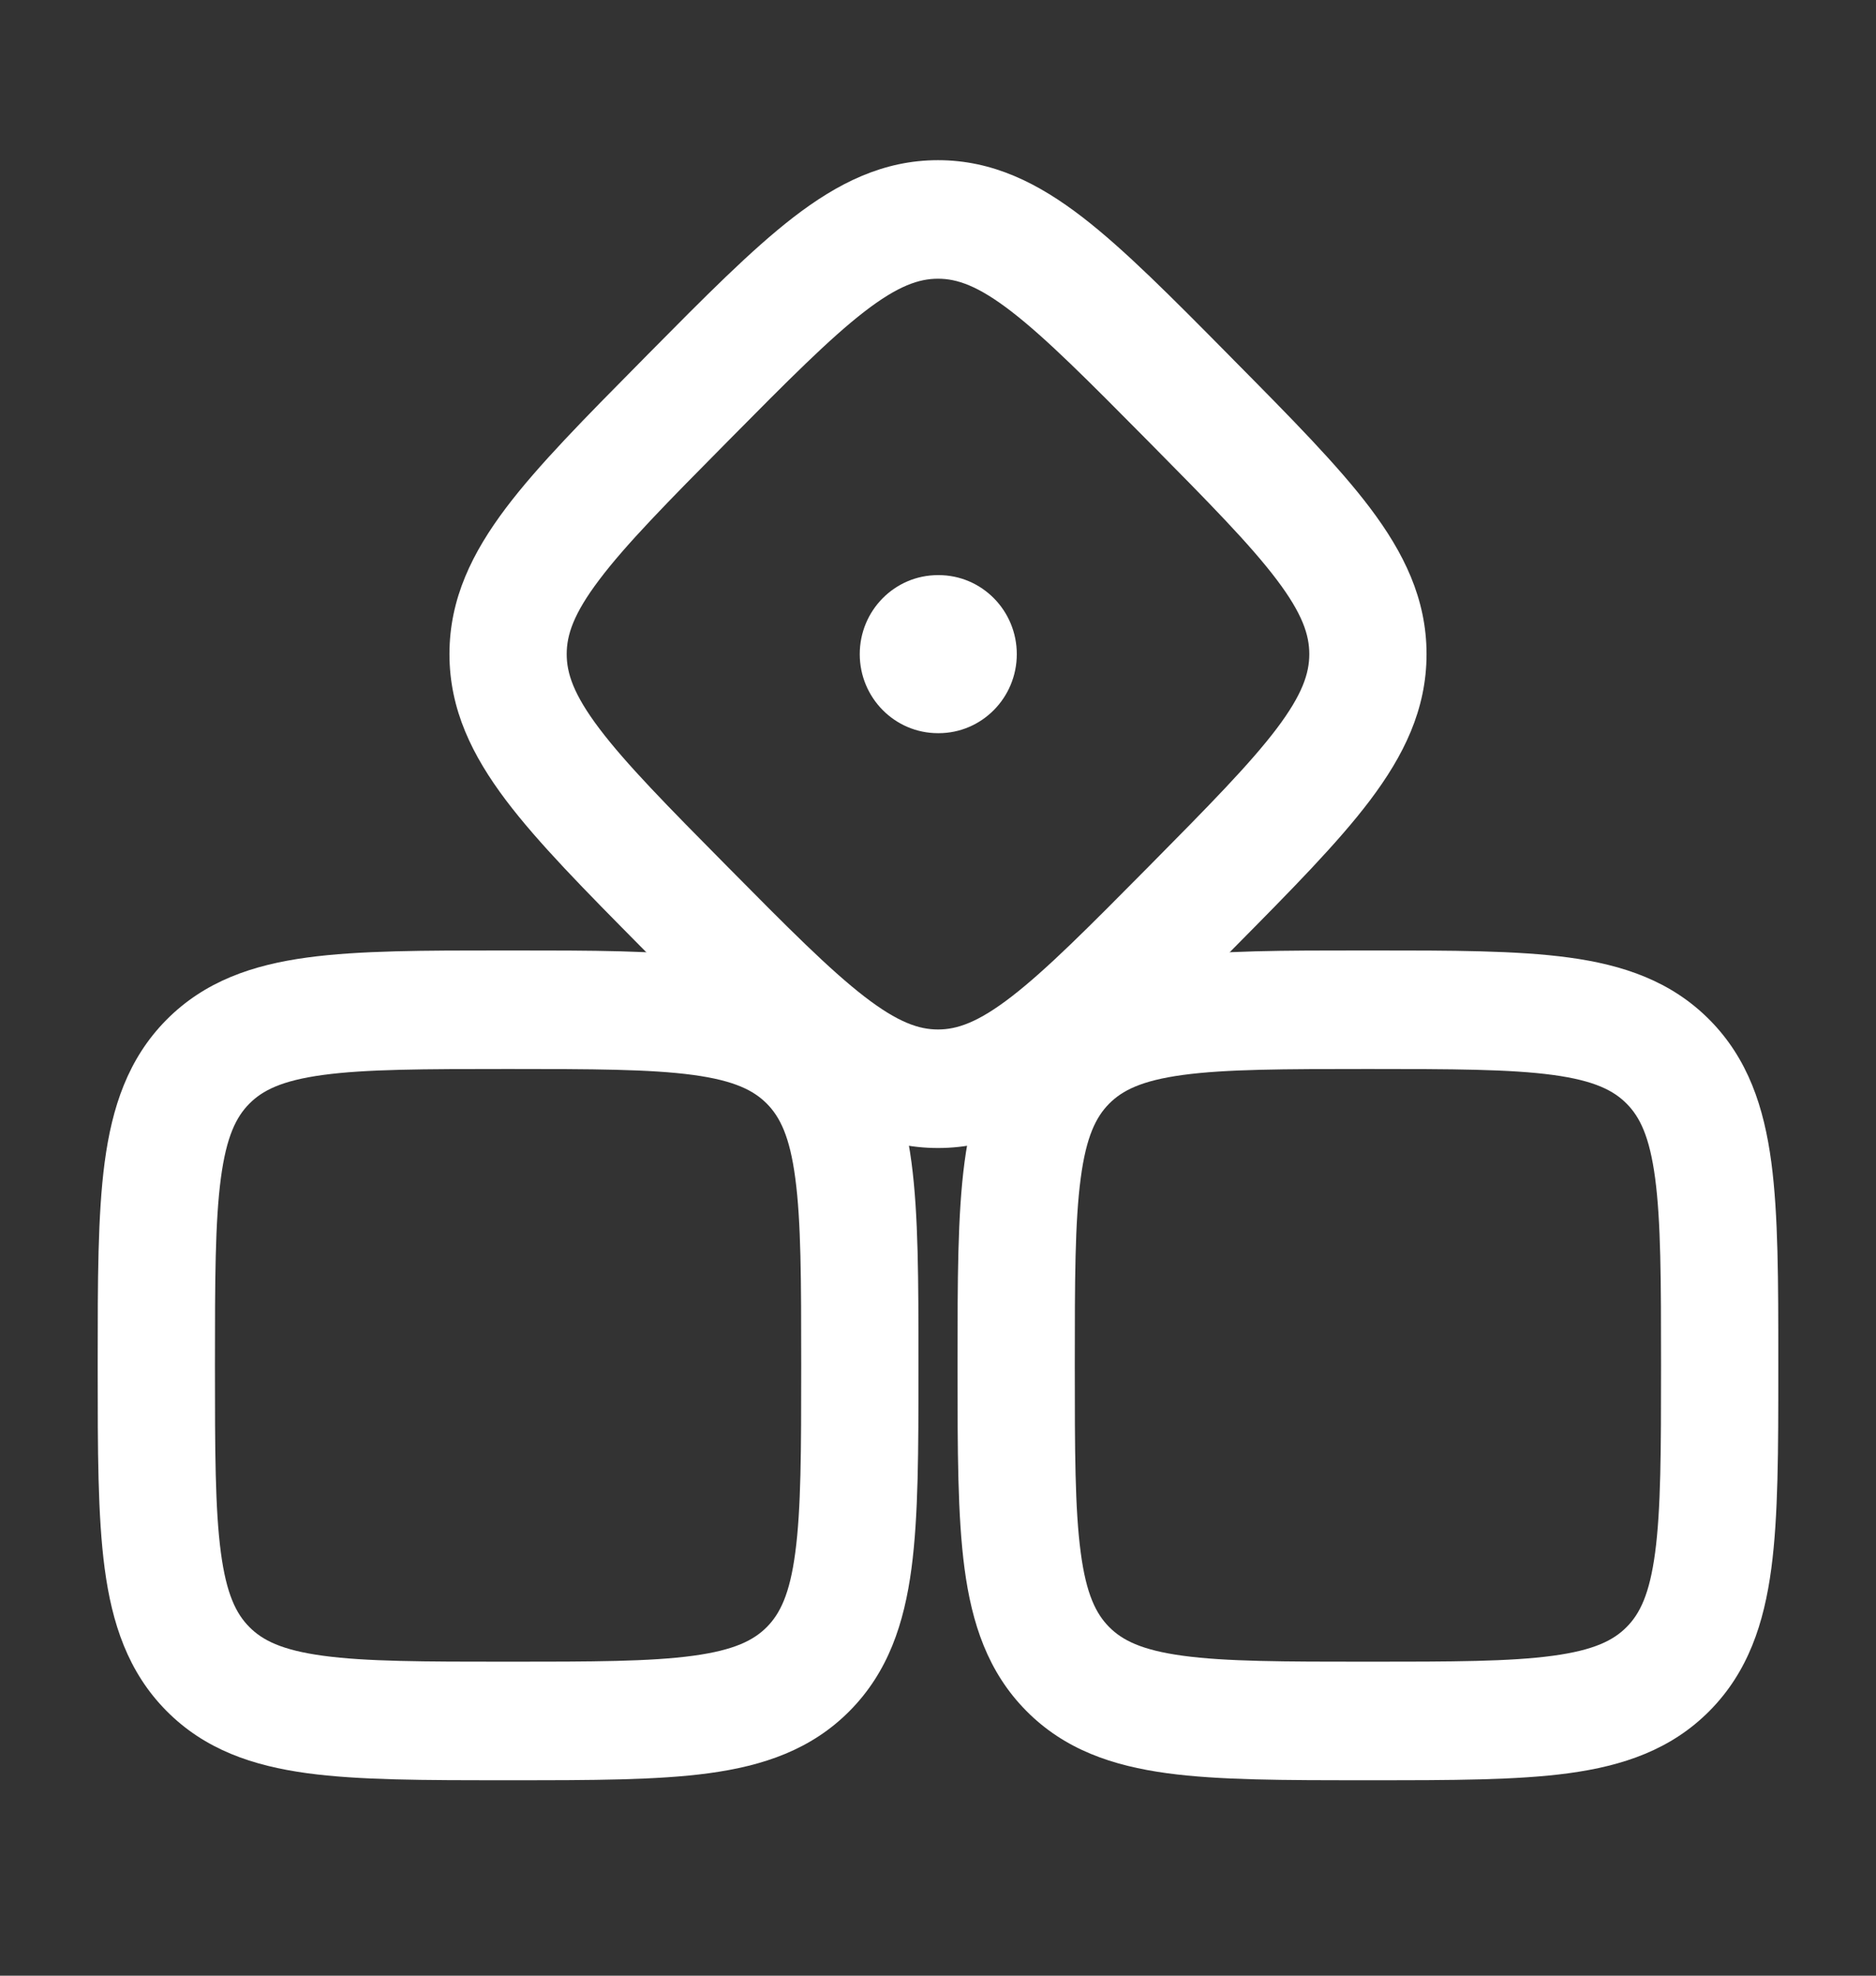
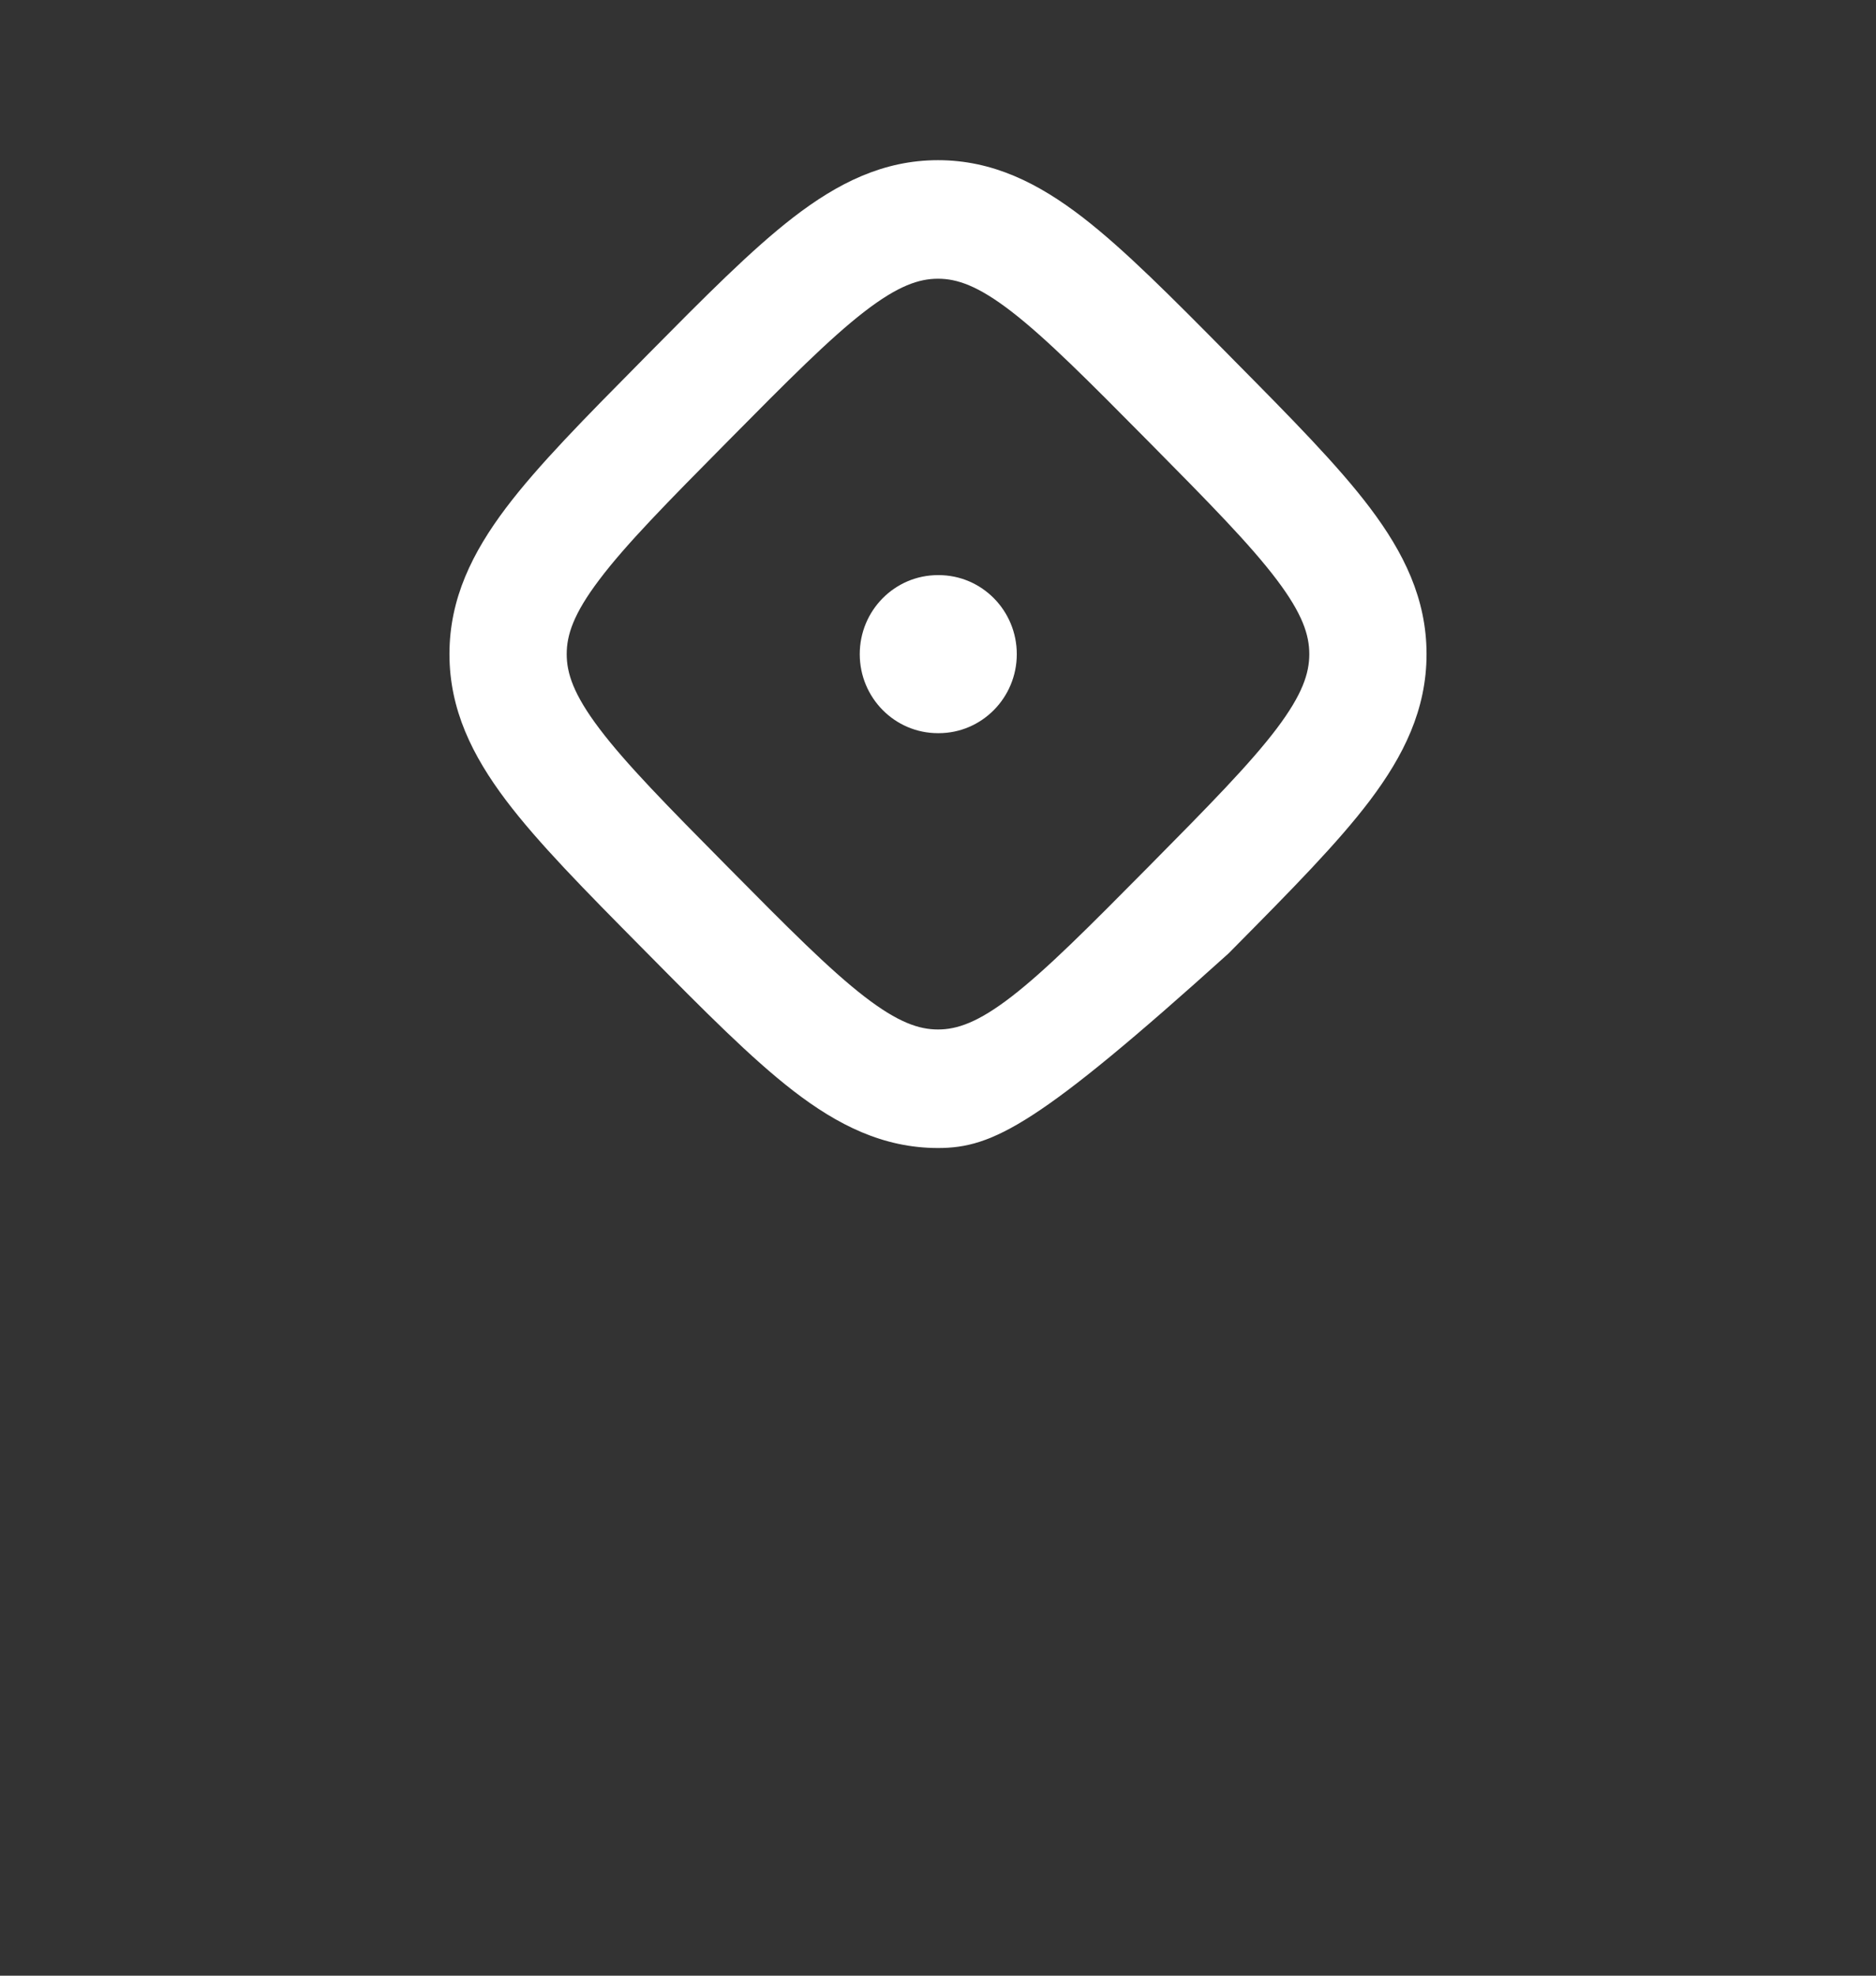
<svg xmlns="http://www.w3.org/2000/svg" width="38" height="40" viewBox="0 0 38 40" fill="none">
  <rect x="0" y="0" width="38" height="40" fill="#333333" stroke="none" />
-   <path fill-rule="evenodd" clip-rule="evenodd" d="M10.208 19.243H10.376C11.983 19.243 13.309 19.243 14.359 19.386C15.461 19.535 16.434 19.862 17.213 20.649C17.992 21.436 18.315 22.42 18.463 23.533C18.604 24.594 18.604 25.934 18.604 27.558V27.728C18.604 29.353 18.604 30.693 18.463 31.753C18.315 32.867 17.992 33.85 17.213 34.637C16.434 35.425 15.461 35.751 14.359 35.901C13.309 36.043 11.983 36.043 10.376 36.043H10.208C8.6 36.043 7.274 36.043 6.224 35.901C5.123 35.751 4.15 35.425 3.37 34.637C2.591 33.85 2.268 32.867 2.12 31.753C1.979 30.693 1.979 29.353 1.979 27.728V27.558C1.979 25.934 1.979 24.594 2.12 23.533C2.268 22.42 2.591 21.436 3.37 20.649C4.15 19.862 5.123 19.535 6.224 19.386C7.274 19.243 8.6 19.243 10.208 19.243ZM6.541 21.764C5.702 21.878 5.314 22.079 5.05 22.346C4.785 22.613 4.587 23.006 4.474 23.853C4.357 24.735 4.354 25.912 4.354 27.643C4.354 29.374 4.357 30.552 4.474 31.433C4.587 32.281 4.785 32.673 5.05 32.94C5.314 33.207 5.702 33.408 6.541 33.522C7.413 33.641 8.579 33.643 10.292 33.643C12.005 33.643 13.17 33.641 14.043 33.522C14.881 33.408 15.269 33.207 15.534 32.94C15.798 32.673 15.997 32.281 16.109 31.433C16.227 30.552 16.229 29.374 16.229 27.643C16.229 25.912 16.227 24.735 16.109 23.853C15.997 23.006 15.798 22.613 15.534 22.346C15.269 22.079 14.881 21.878 14.043 21.764C13.17 21.646 12.005 21.643 10.292 21.643C8.579 21.643 7.413 21.646 6.541 21.764Z" fill="white" />
-   <path fill-rule="evenodd" clip-rule="evenodd" d="M17.511 6.308C16.802 6.856 15.965 7.698 14.739 8.937C13.512 10.176 12.679 11.021 12.138 11.739C11.617 12.428 11.479 12.856 11.479 13.243C11.479 13.63 11.617 14.058 12.138 14.748C12.679 15.465 13.512 16.311 14.739 17.55C15.965 18.789 16.802 19.631 17.511 20.178C18.194 20.704 18.617 20.843 19 20.843C19.383 20.843 19.807 20.704 20.489 20.178C21.198 19.631 22.035 18.789 23.262 17.55C24.488 16.311 25.321 15.465 25.863 14.748C26.383 14.058 26.521 13.63 26.521 13.243C26.521 12.856 26.383 12.428 25.863 11.739C25.321 11.021 24.488 10.176 23.262 8.937C22.035 7.698 21.198 6.856 20.489 6.308C19.807 5.782 19.383 5.643 19 5.643C18.617 5.643 18.194 5.782 17.511 6.308ZM16.07 4.4C16.964 3.711 17.889 3.243 19 3.243C20.111 3.243 21.036 3.711 21.93 4.4C22.781 5.057 23.73 6.016 24.882 7.18L25 7.3C26.152 8.464 27.101 9.422 27.751 10.283C28.432 11.186 28.896 12.12 28.896 13.243C28.896 14.366 28.432 15.3 27.751 16.203C27.101 17.064 26.152 18.023 25 19.187L24.882 19.306C23.73 20.471 22.781 21.429 21.93 22.086C21.036 22.775 20.111 23.243 19 23.243C17.889 23.243 16.964 22.775 16.07 22.086C15.219 21.429 14.27 20.471 13.118 19.306L13 19.187C11.848 18.023 10.899 17.064 10.249 16.203C9.568 15.3 9.104 14.366 9.104 13.243C9.104 12.12 9.568 11.186 10.249 10.283C10.899 9.422 11.848 8.464 13 7.3L13.059 7.24L13.118 7.18C14.27 6.016 15.219 5.057 16.07 4.4Z" fill="white" />
-   <path fill-rule="evenodd" clip-rule="evenodd" d="M27.625 19.243H27.792C29.4 19.243 30.726 19.243 31.776 19.386C32.877 19.535 33.85 19.862 34.63 20.649C35.409 21.436 35.732 22.42 35.88 23.533C36.021 24.594 36.021 25.934 36.021 27.558V27.728C36.021 29.353 36.021 30.693 35.88 31.753C35.732 32.867 35.409 33.85 34.63 34.637C33.85 35.425 32.877 35.751 31.776 35.901C30.726 36.043 29.4 36.043 27.792 36.043H27.625C26.017 36.043 24.691 36.043 23.641 35.901C22.539 35.751 21.566 35.425 20.787 34.637C20.008 33.85 19.685 32.867 19.537 31.753C19.396 30.693 19.396 29.353 19.396 27.728V27.558C19.396 25.934 19.396 24.594 19.537 23.533C19.685 22.42 20.008 21.436 20.787 20.649C21.566 19.862 22.539 19.535 23.641 19.386C24.691 19.243 26.017 19.243 27.625 19.243ZM23.958 21.764C23.119 21.878 22.731 22.079 22.466 22.346C22.202 22.613 22.003 23.006 21.891 23.853C21.773 24.735 21.771 25.912 21.771 27.643C21.771 29.374 21.773 30.552 21.891 31.433C22.003 32.281 22.202 32.673 22.466 32.94C22.731 33.207 23.119 33.408 23.958 33.522C24.83 33.641 25.995 33.643 27.708 33.643C29.421 33.643 30.587 33.641 31.459 33.522C32.298 33.408 32.686 33.207 32.95 32.94C33.215 32.673 33.413 32.281 33.526 31.433C33.643 30.552 33.646 29.374 33.646 27.643C33.646 25.912 33.643 24.735 33.526 23.853C33.413 23.006 33.215 22.613 32.95 22.346C32.686 22.079 32.298 21.878 31.459 21.764C30.587 21.646 29.421 21.643 27.708 21.643C25.995 21.643 24.83 21.646 23.958 21.764Z" fill="white" />
+   <path fill-rule="evenodd" clip-rule="evenodd" d="M17.511 6.308C16.802 6.856 15.965 7.698 14.739 8.937C13.512 10.176 12.679 11.021 12.138 11.739C11.617 12.428 11.479 12.856 11.479 13.243C11.479 13.63 11.617 14.058 12.138 14.748C12.679 15.465 13.512 16.311 14.739 17.55C15.965 18.789 16.802 19.631 17.511 20.178C18.194 20.704 18.617 20.843 19 20.843C19.383 20.843 19.807 20.704 20.489 20.178C21.198 19.631 22.035 18.789 23.262 17.55C24.488 16.311 25.321 15.465 25.863 14.748C26.383 14.058 26.521 13.63 26.521 13.243C26.521 12.856 26.383 12.428 25.863 11.739C25.321 11.021 24.488 10.176 23.262 8.937C22.035 7.698 21.198 6.856 20.489 6.308C19.807 5.782 19.383 5.643 19 5.643C18.617 5.643 18.194 5.782 17.511 6.308ZM16.07 4.4C16.964 3.711 17.889 3.243 19 3.243C20.111 3.243 21.036 3.711 21.93 4.4C22.781 5.057 23.73 6.016 24.882 7.18L25 7.3C26.152 8.464 27.101 9.422 27.751 10.283C28.432 11.186 28.896 12.12 28.896 13.243C28.896 14.366 28.432 15.3 27.751 16.203C27.101 17.064 26.152 18.023 25 19.187L24.882 19.306C21.036 22.775 20.111 23.243 19 23.243C17.889 23.243 16.964 22.775 16.07 22.086C15.219 21.429 14.27 20.471 13.118 19.306L13 19.187C11.848 18.023 10.899 17.064 10.249 16.203C9.568 15.3 9.104 14.366 9.104 13.243C9.104 12.12 9.568 11.186 10.249 10.283C10.899 9.422 11.848 8.464 13 7.3L13.059 7.24L13.118 7.18C14.27 6.016 15.219 5.057 16.07 4.4Z" fill="white" />
  <path fill-rule="evenodd" clip-rule="evenodd" d="M20.596 13.244C20.596 14.127 19.887 14.844 19.013 14.844H18.999C18.124 14.844 17.415 14.127 17.415 13.244C17.415 12.36 18.124 11.644 18.999 11.644H19.013C19.887 11.644 20.596 12.36 20.596 13.244Z" fill="white" />
</svg>